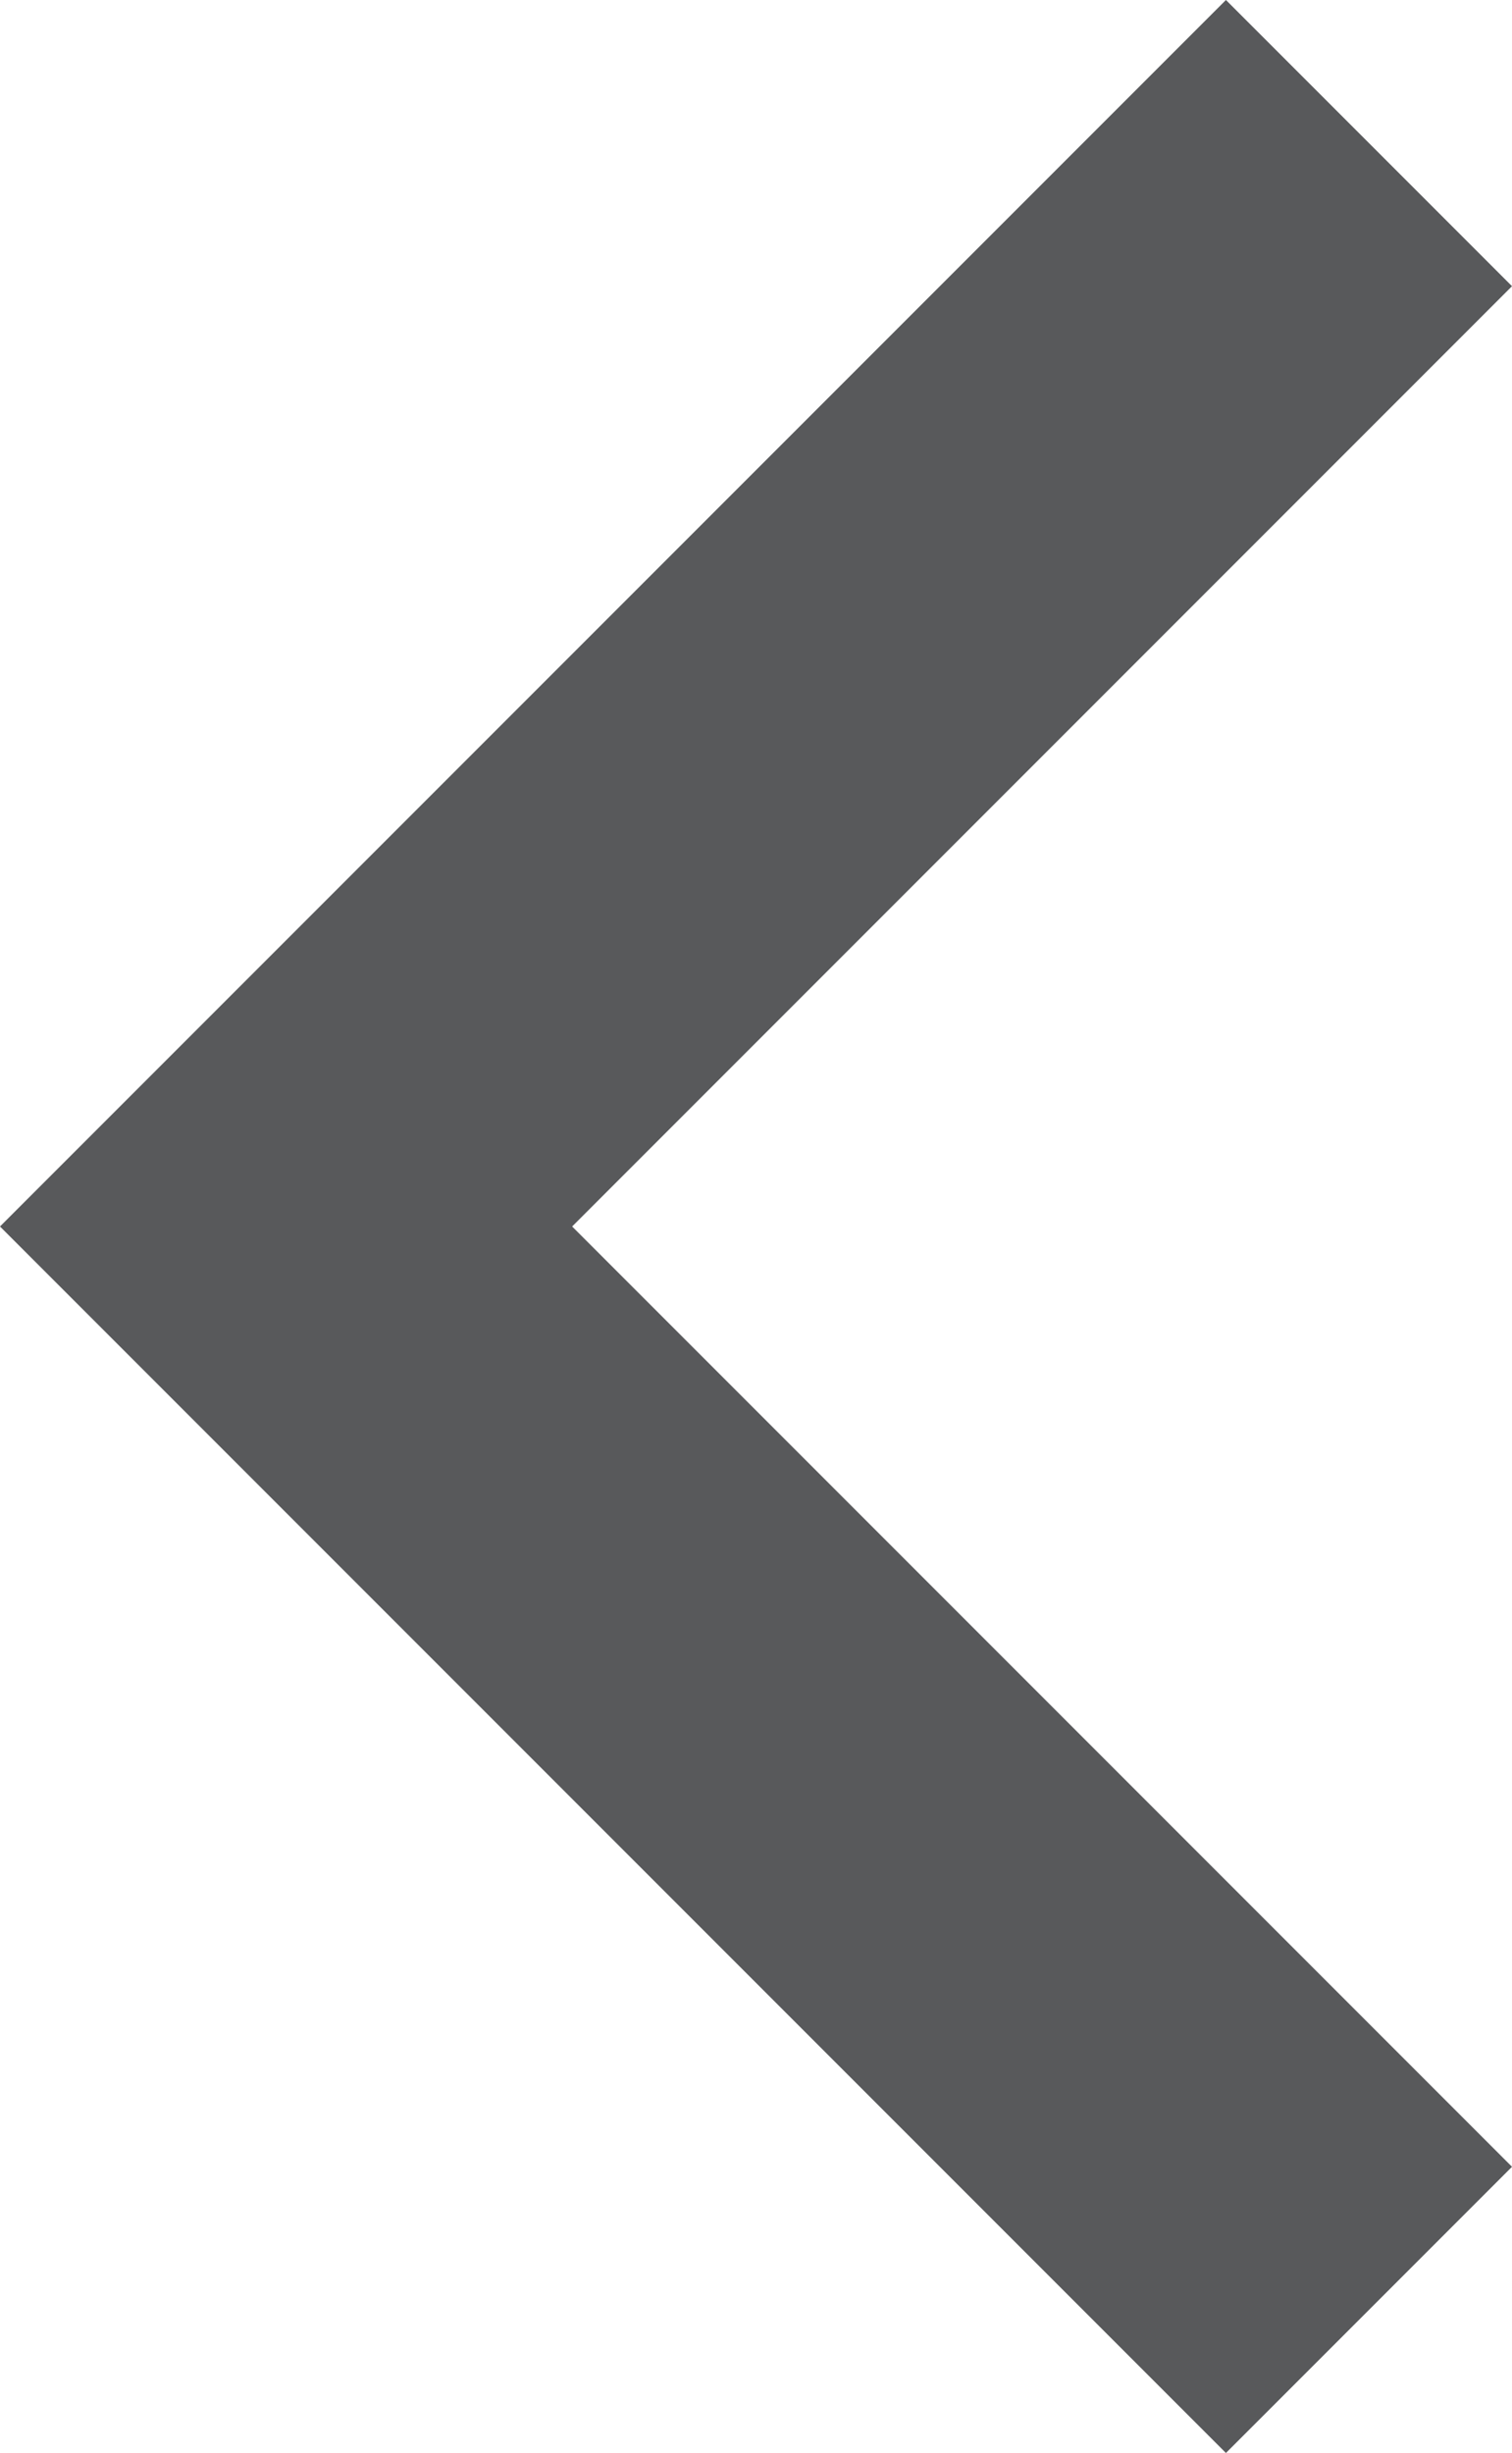
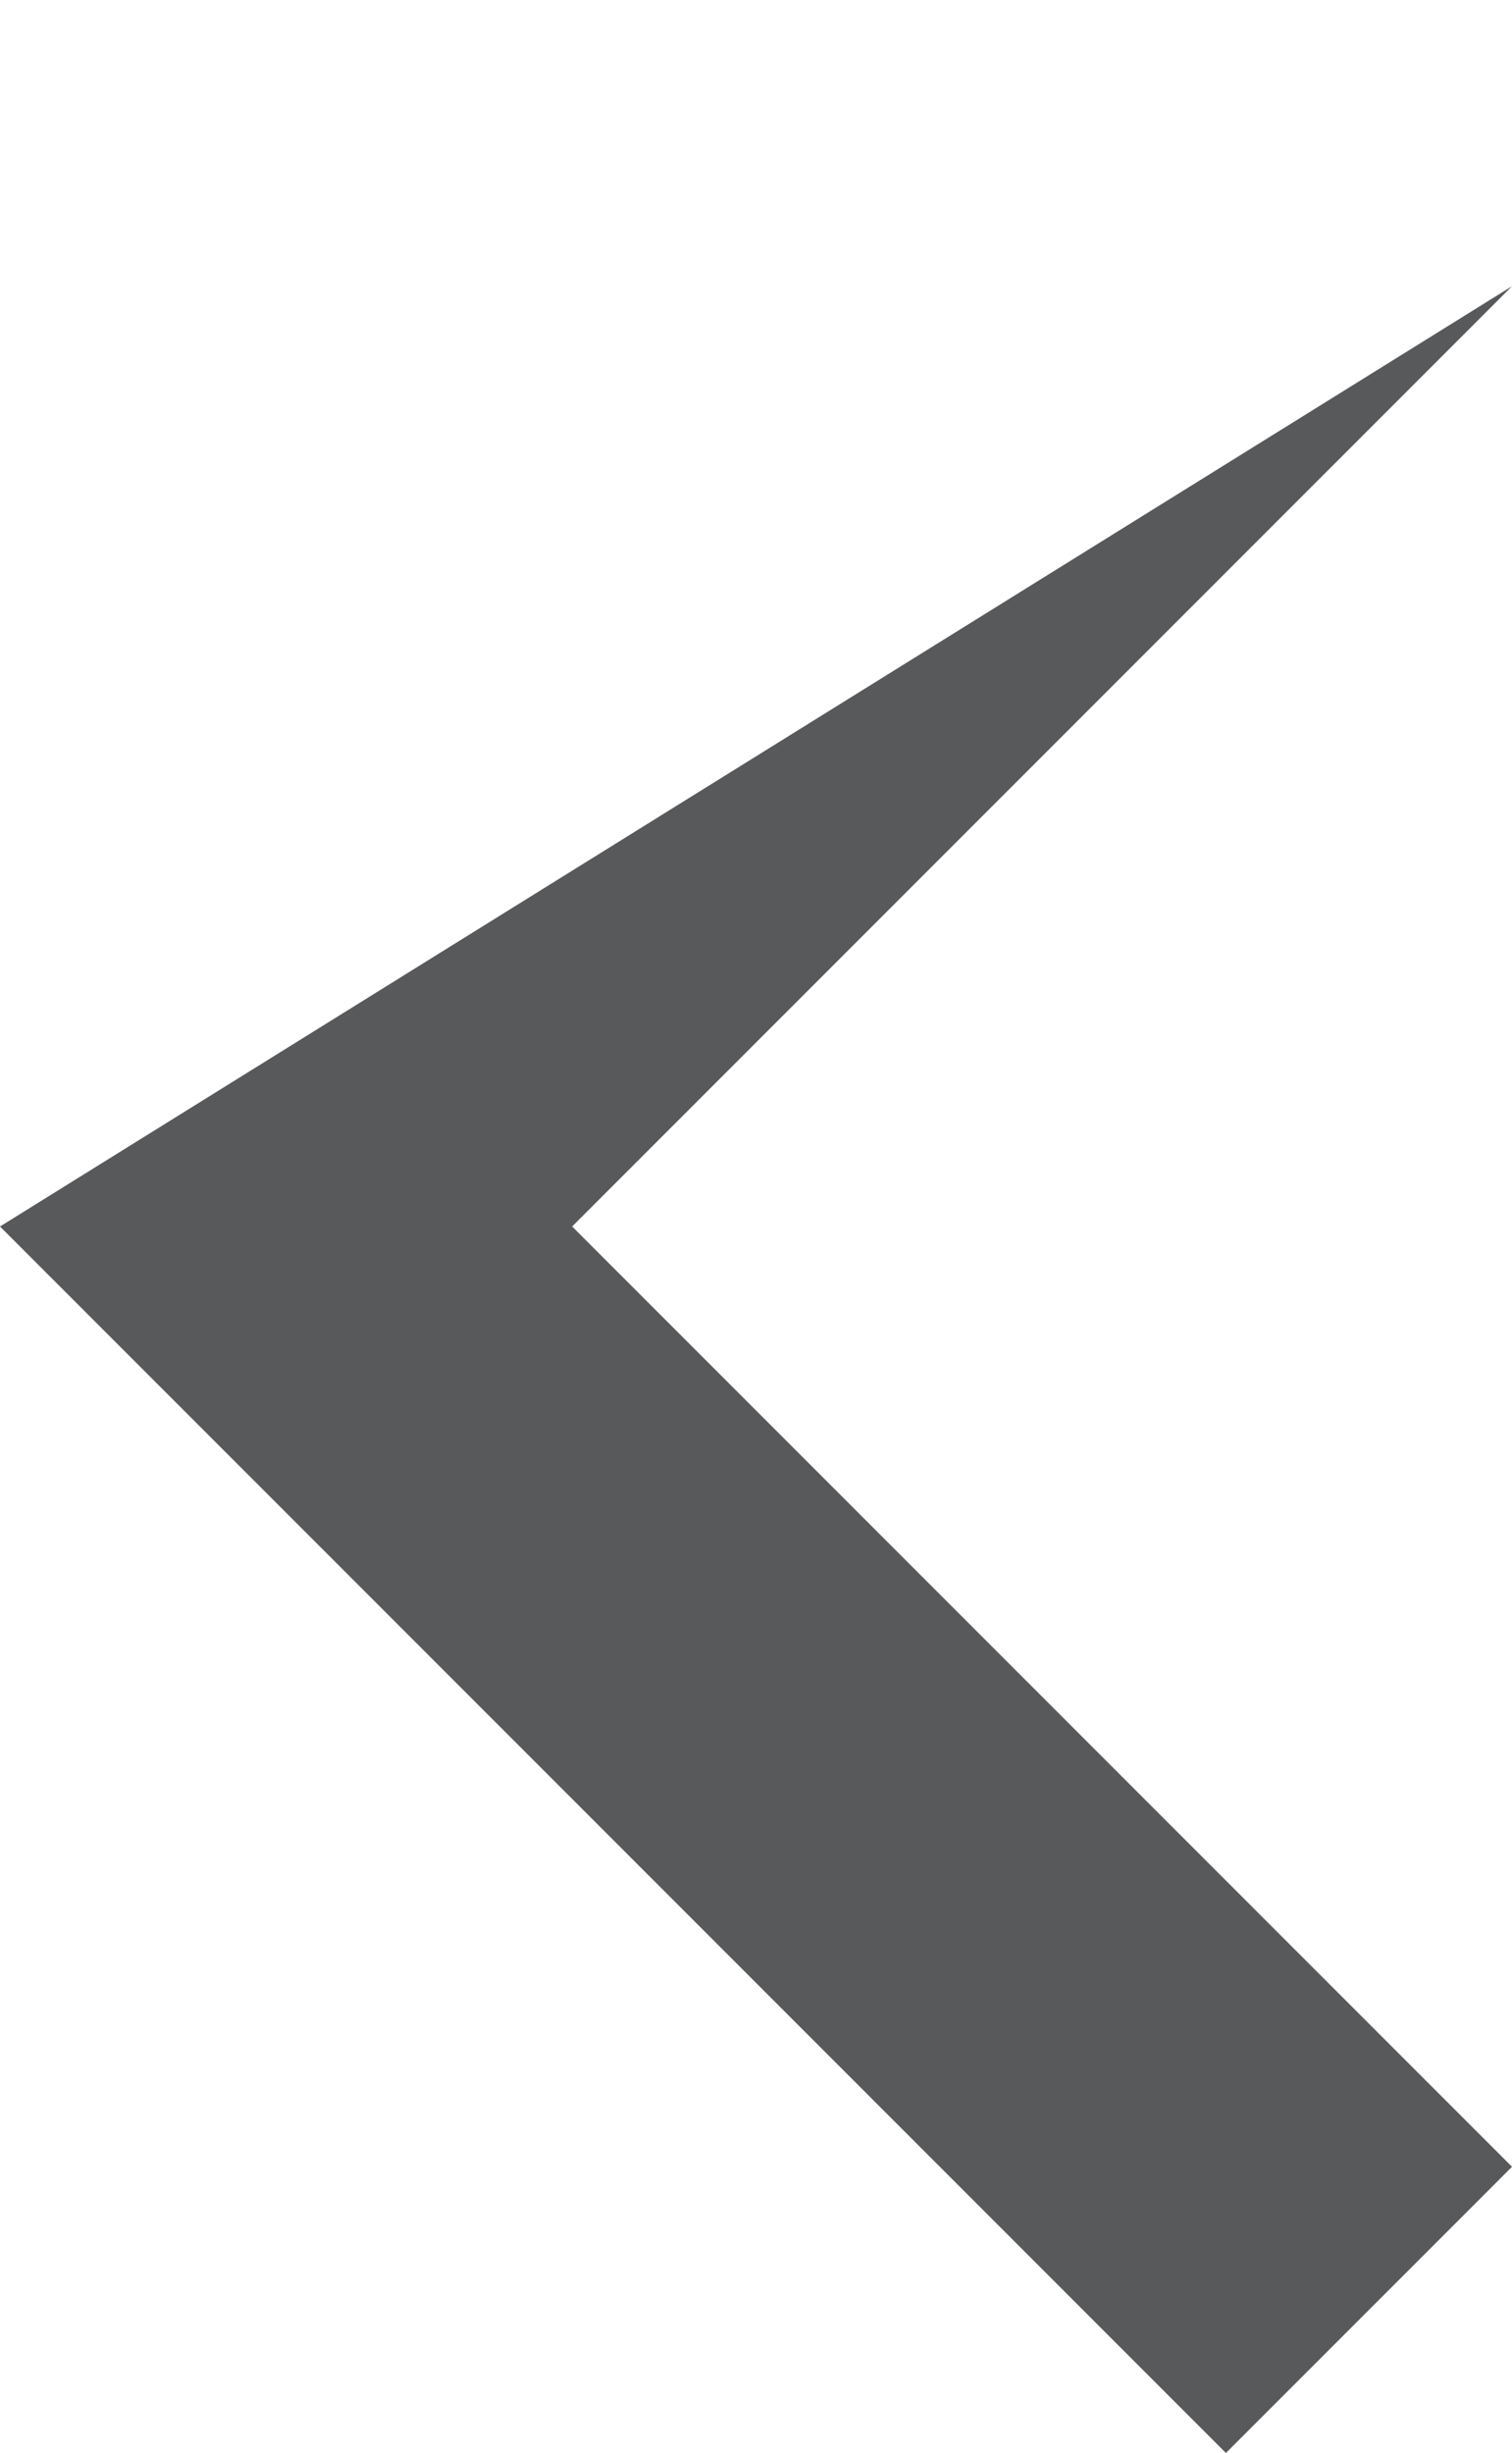
<svg xmlns="http://www.w3.org/2000/svg" width="15" height="24.324" viewBox="0 0 15 24.324">
-   <path data-name="Icon / Keyboard Arrow - Up / Dark" d="m21.486 15-9.324-9.324L2.838 15 0 12.162 12.162 0l12.162 12.162z" transform="rotate(-90 12.162 12.162)" style="fill:#58595b" />
+   <path data-name="Icon / Keyboard Arrow - Up / Dark" d="m21.486 15-9.324-9.324L2.838 15 0 12.162 12.162 0z" transform="rotate(-90 12.162 12.162)" style="fill:#58595b" />
</svg>